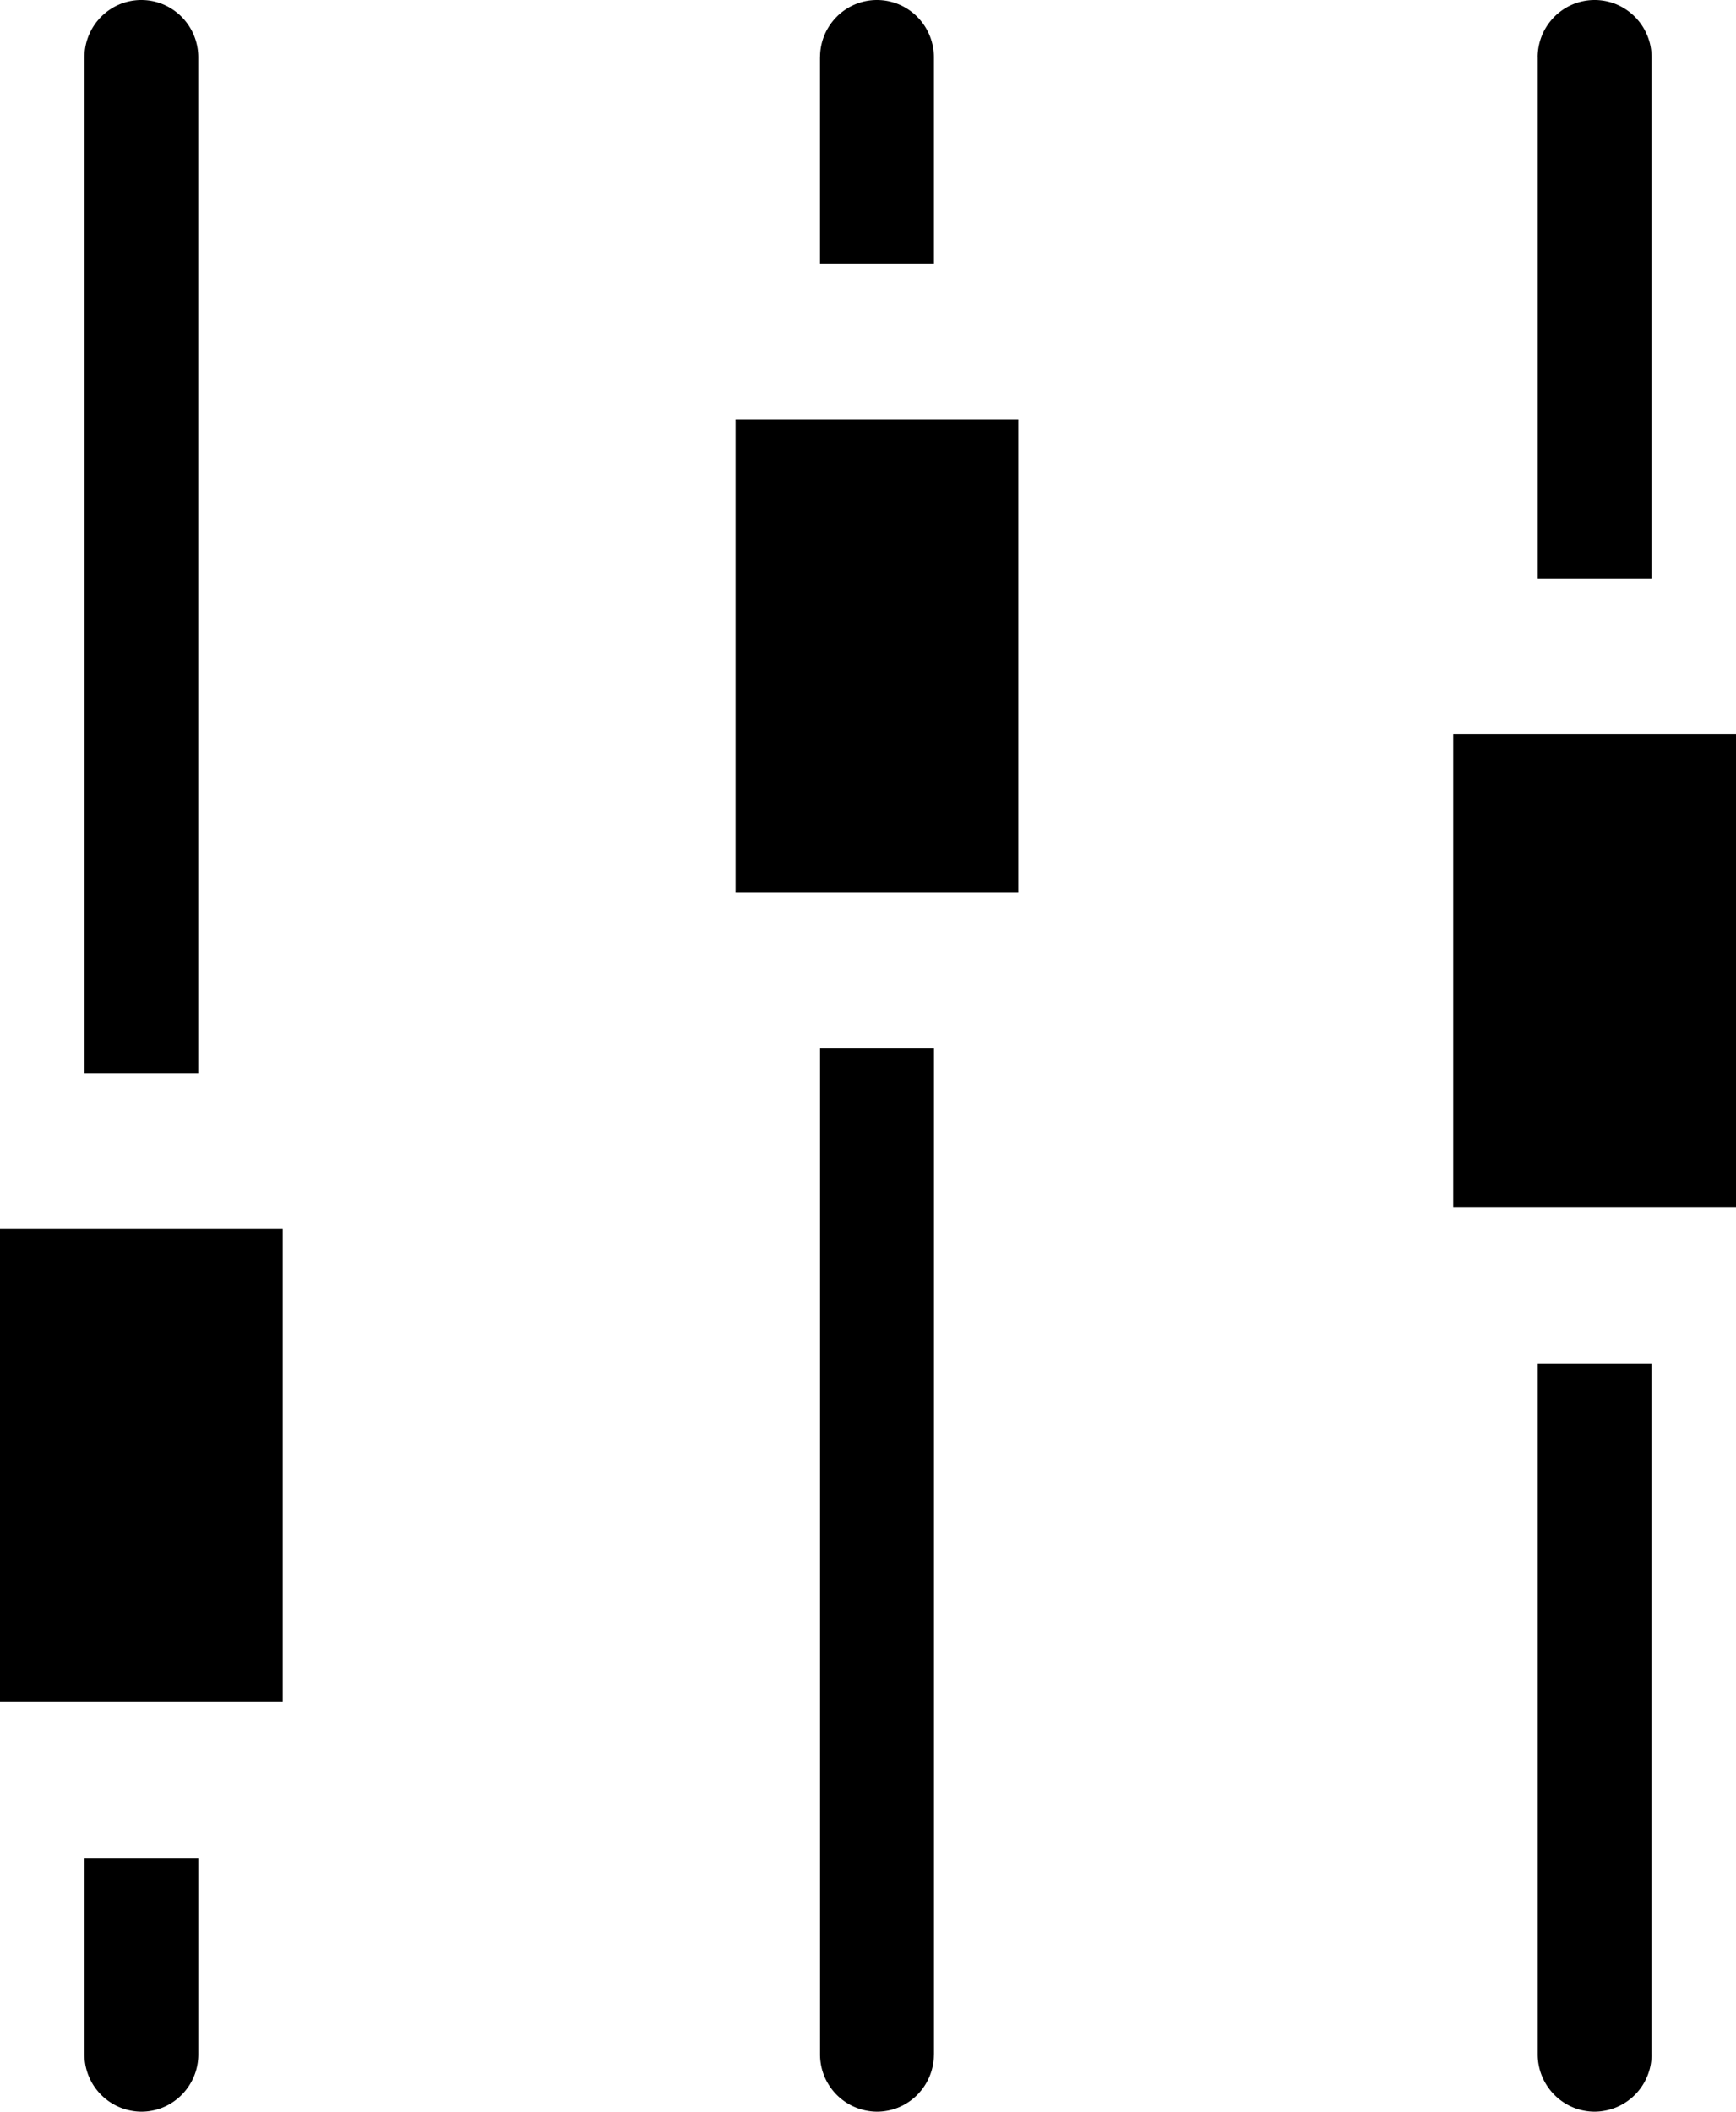
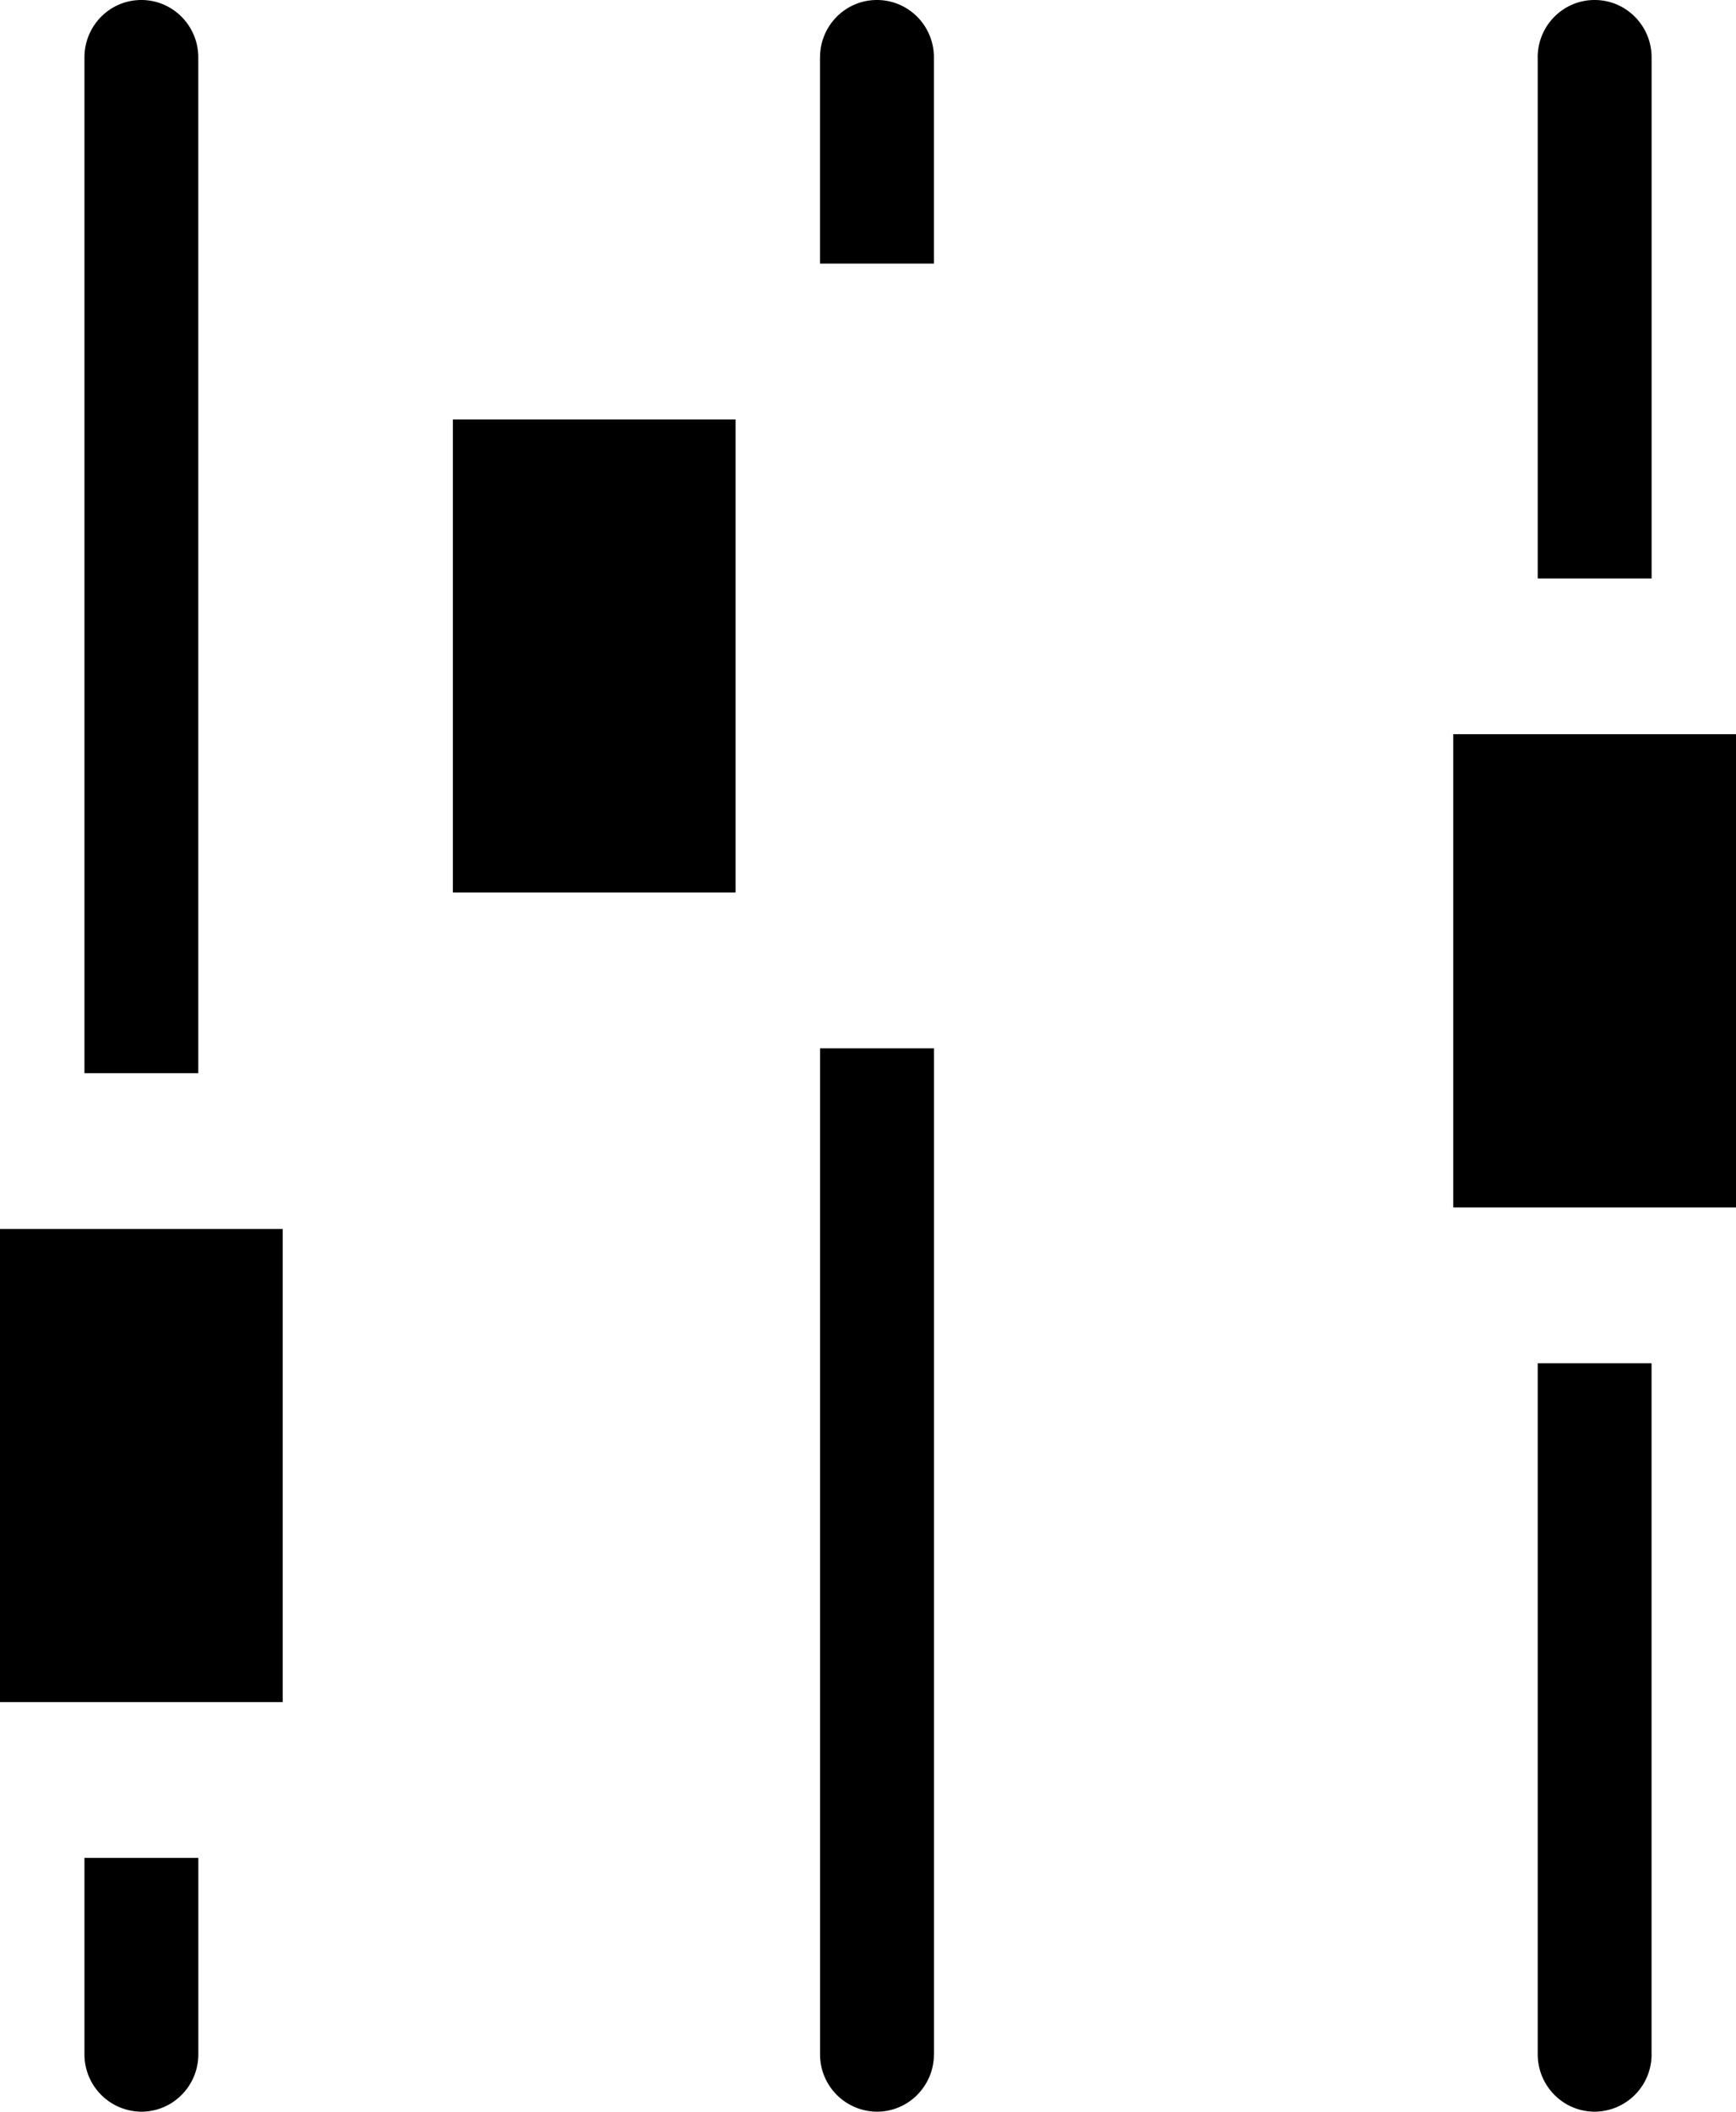
<svg xmlns="http://www.w3.org/2000/svg" preserveAspectRatio="xMidYMid" width="37" height="45" viewBox="0 0 37 45">
-   <path d="M30.973 25.73V15.646H37V25.73h-6.027zm1.8-24.507c0-.676.543-1.223 1.214-1.223.67 0 1.214.547 1.214 1.223v11.103h-2.427V1.223zM15.678 8.938h6.026V19.02h-6.026V8.938zm1.8-7.715C17.477.547 18.02 0 18.69 0c.672 0 1.215.547 1.215 1.223v4.394h-2.428V1.223zM0 26.19h6.026v10.082H0V26.19zM1.8 1.223C1.8.547 2.342 0 3.012 0s1.214.547 1.214 1.223V22.87H1.8V1.222zm2.427 42.554c0 .675-.543 1.223-1.214 1.223A1.22 1.22 0 0 1 1.8 43.777v-4.185h2.427v4.185zm15.678 0c0 .675-.543 1.223-1.214 1.223a1.22 1.22 0 0 1-1.213-1.223V22.34h2.428v21.437zm15.296 0A1.22 1.22 0 0 1 33.988 45c-.67 0-1.214-.548-1.214-1.223V29.05H35.2v14.727z" class="cls-1" />
+   <path d="M30.973 25.73V15.646H37V25.73h-6.027zm1.8-24.507c0-.676.543-1.223 1.214-1.223.67 0 1.214.547 1.214 1.223v11.103h-2.427V1.223zM15.678 8.938V19.02h-6.026V8.938zm1.8-7.715C17.477.547 18.02 0 18.69 0c.672 0 1.215.547 1.215 1.223v4.394h-2.428V1.223zM0 26.19h6.026v10.082H0V26.19zM1.8 1.223C1.8.547 2.342 0 3.012 0s1.214.547 1.214 1.223V22.87H1.8V1.222zm2.427 42.554c0 .675-.543 1.223-1.214 1.223A1.22 1.22 0 0 1 1.8 43.777v-4.185h2.427v4.185zm15.678 0c0 .675-.543 1.223-1.214 1.223a1.22 1.22 0 0 1-1.213-1.223V22.34h2.428v21.437zm15.296 0A1.22 1.22 0 0 1 33.988 45c-.67 0-1.214-.548-1.214-1.223V29.05H35.2v14.727z" class="cls-1" />
</svg>